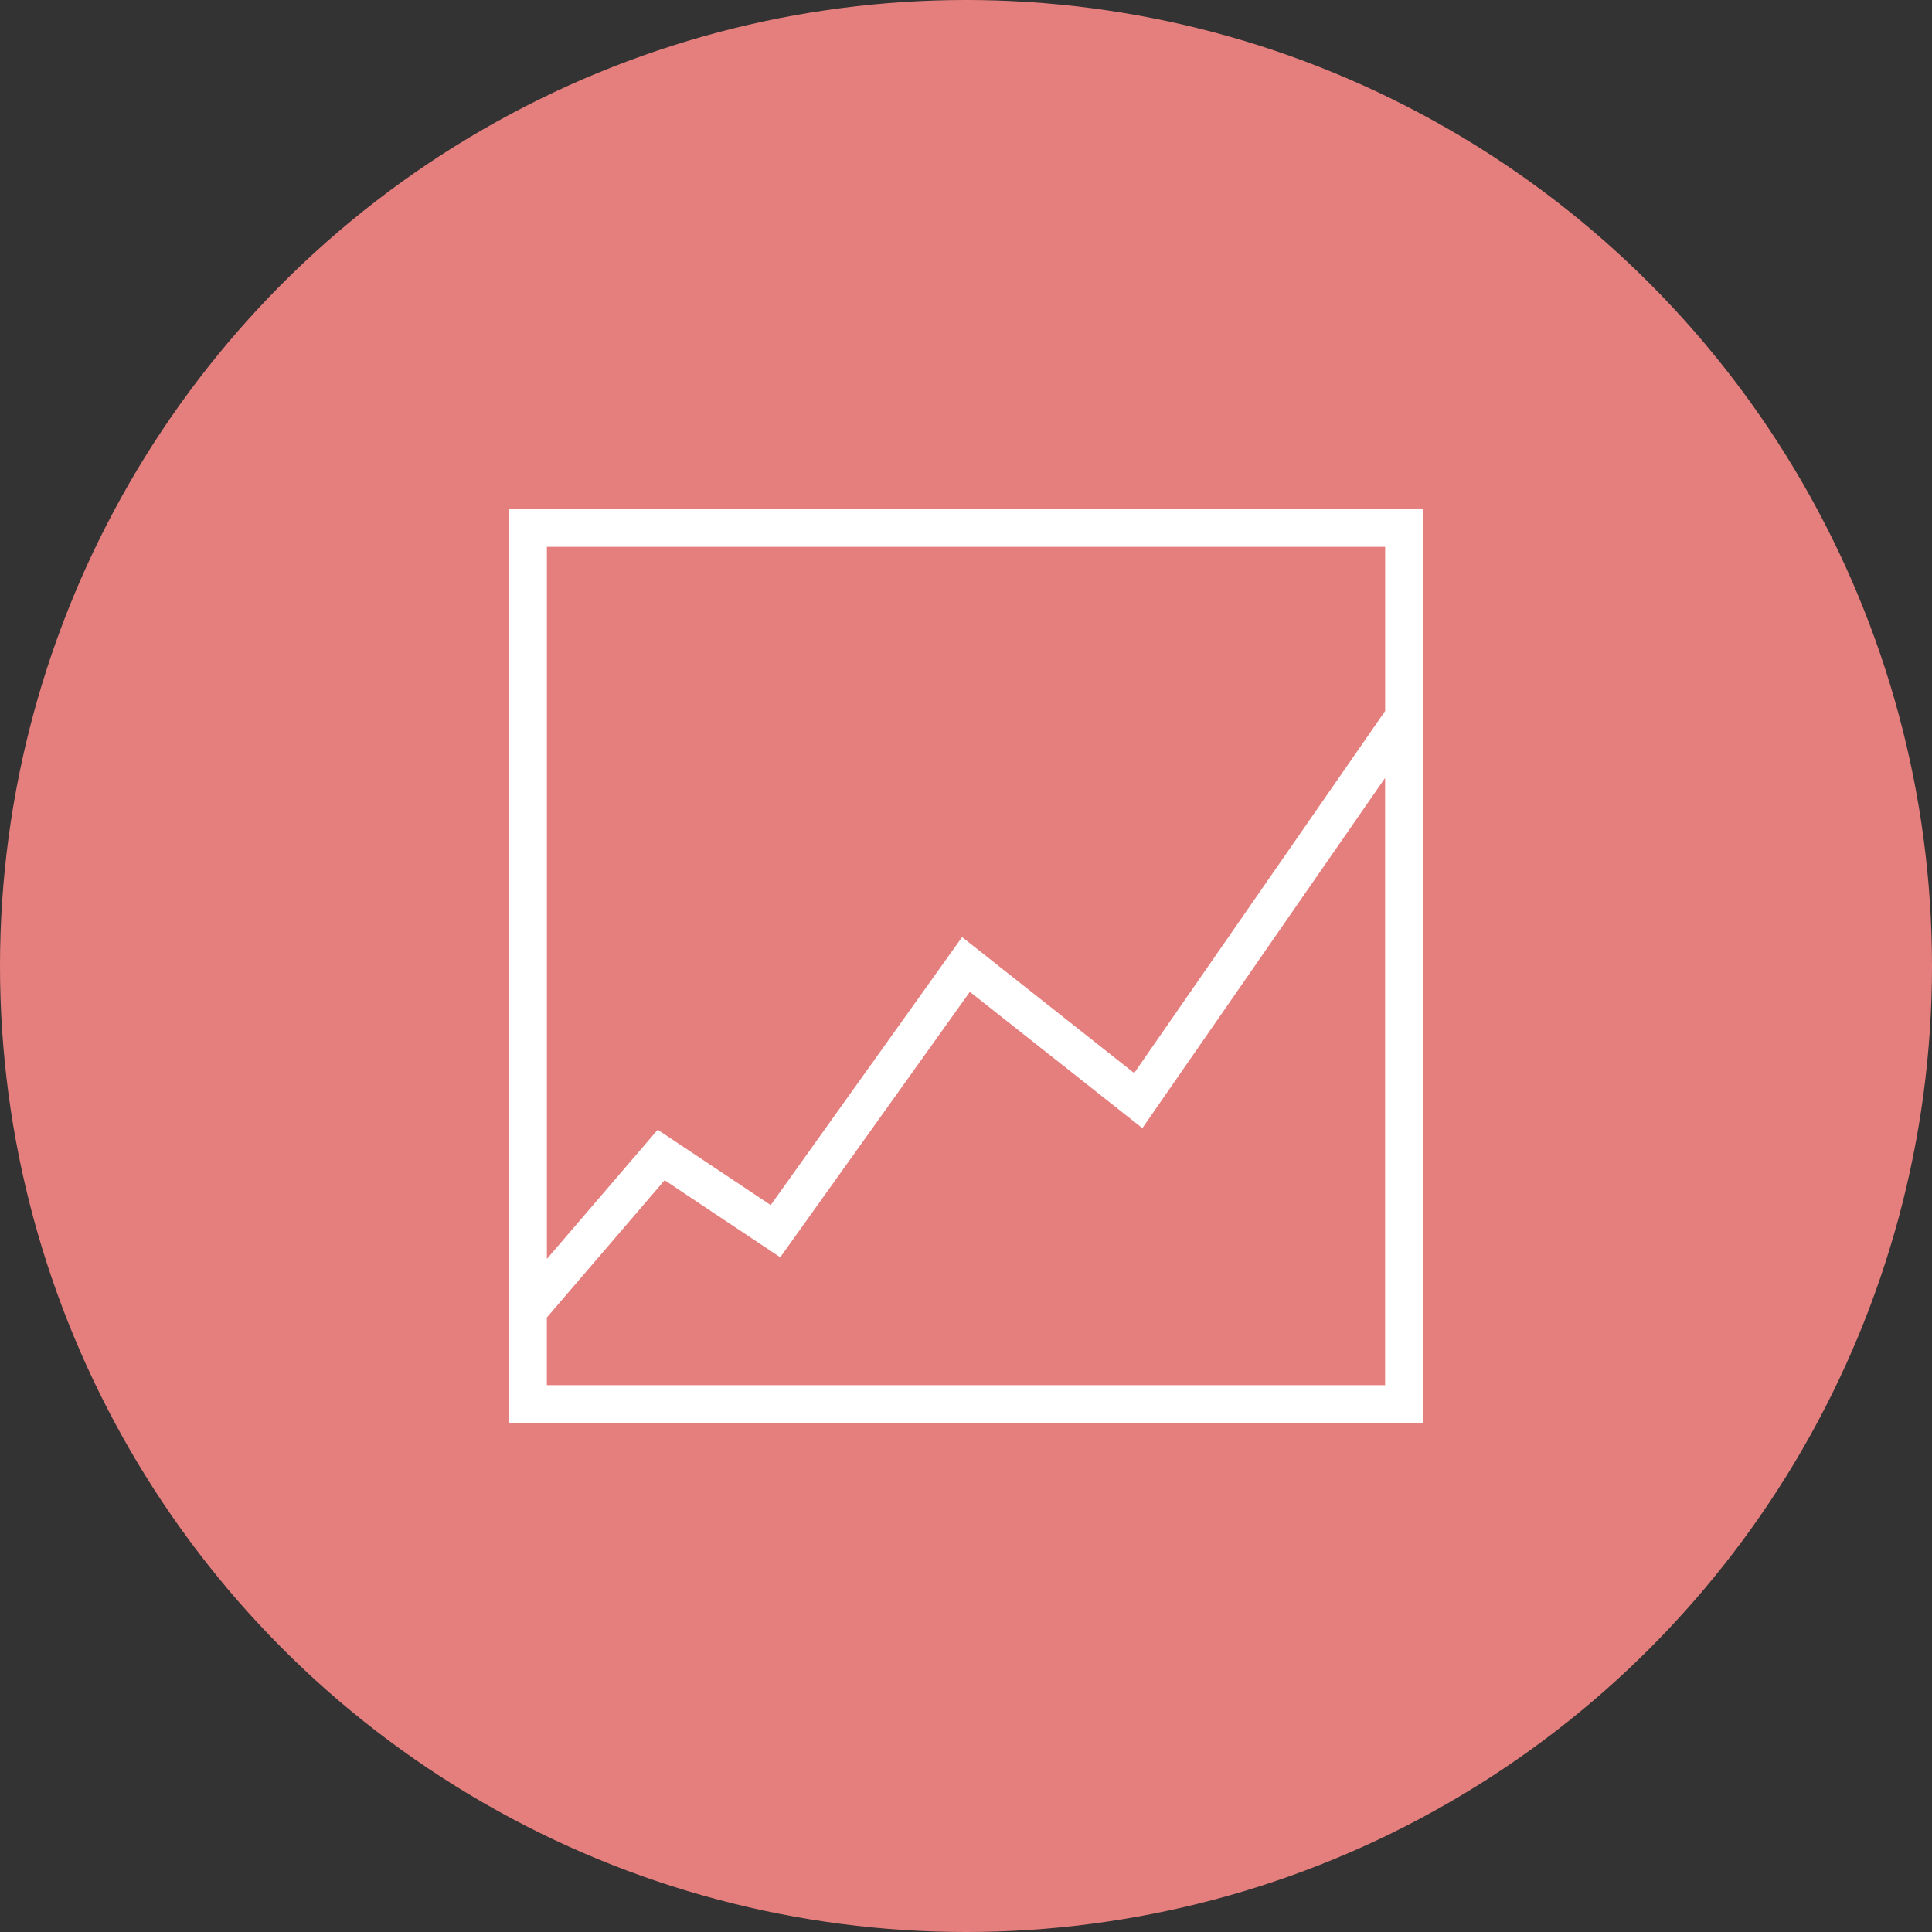
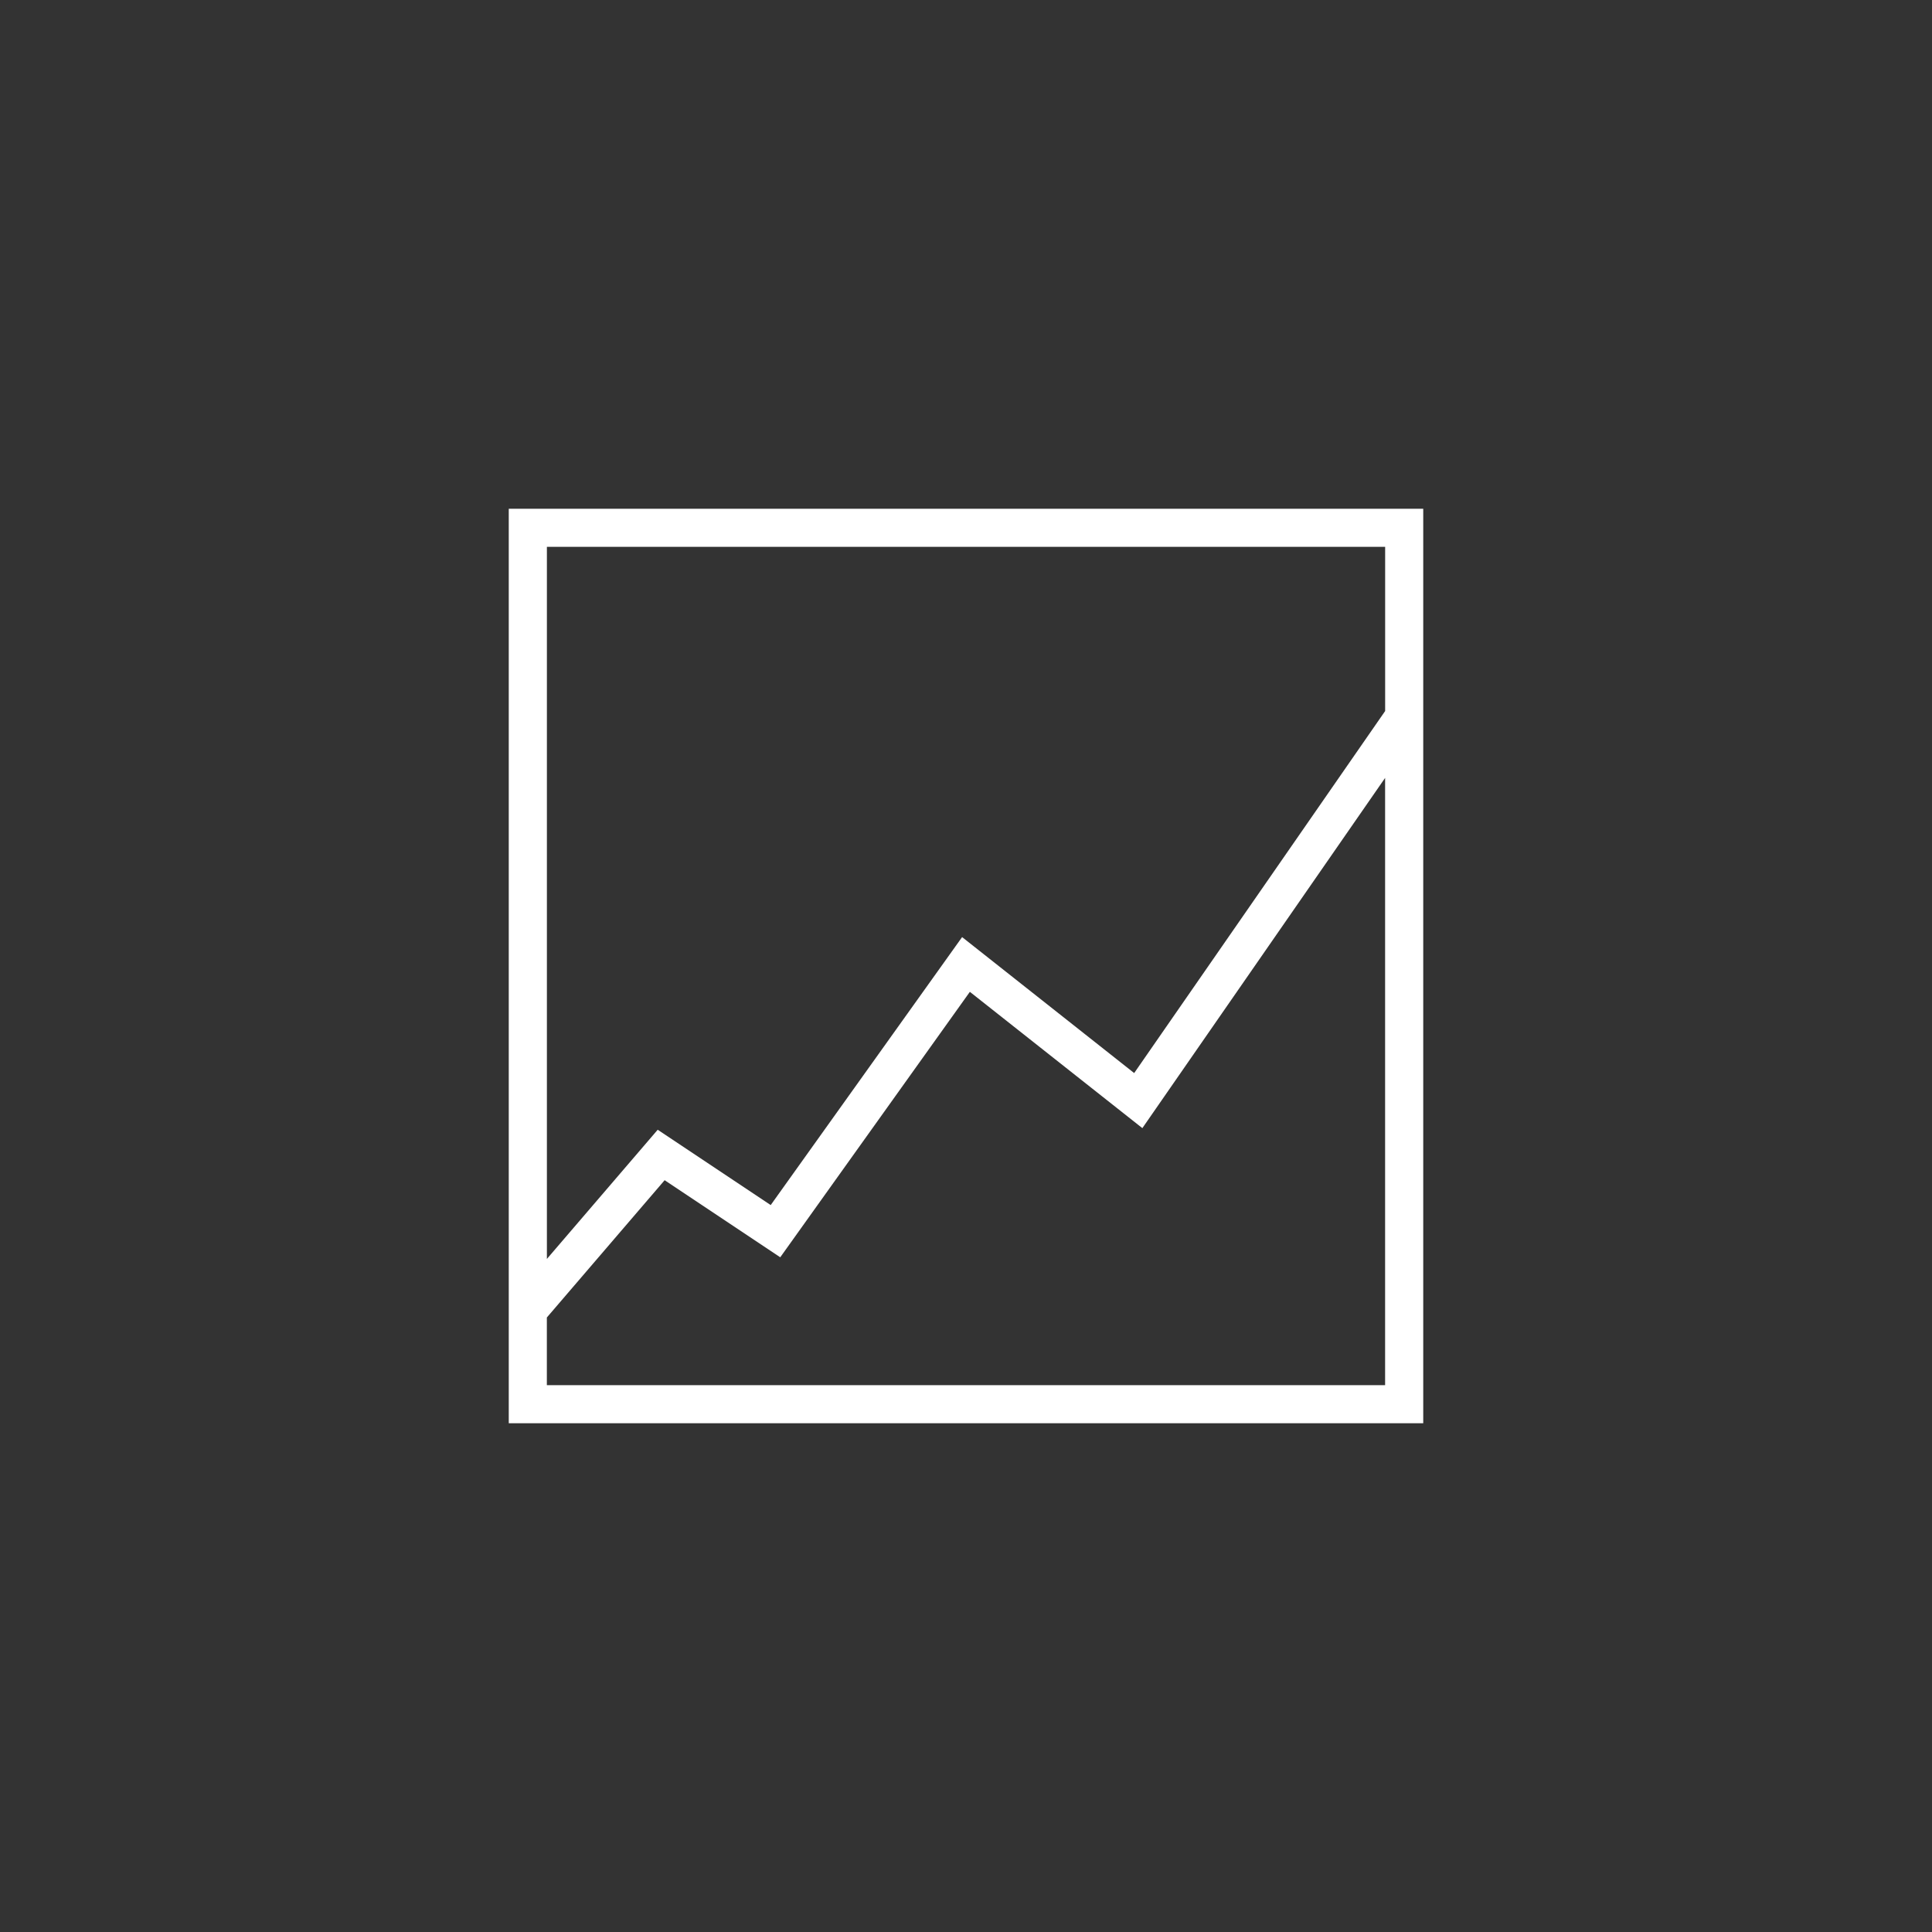
<svg xmlns="http://www.w3.org/2000/svg" width="300" height="300" fill="none">
  <rect width="100%" height="100%" fill="#333333" stroke="none" />
-   <circle cx="150" cy="150" r="150" fill="#E57F7D" />
  <path d="M79 79v142h142V79H79Zm136.085 5.915v25.493l-38.971 56.217-26.719-21.114-29.721 41.612-17.546-11.697-17.207 20.06V84.91h130.164v.005Zm-130.17 130.17V204.58l18.29-21.319 17.951 11.969 29.443-41.218 26.786 21.164 37.694-54.381v94.29H84.915Z" fill="#fff" />
</svg>